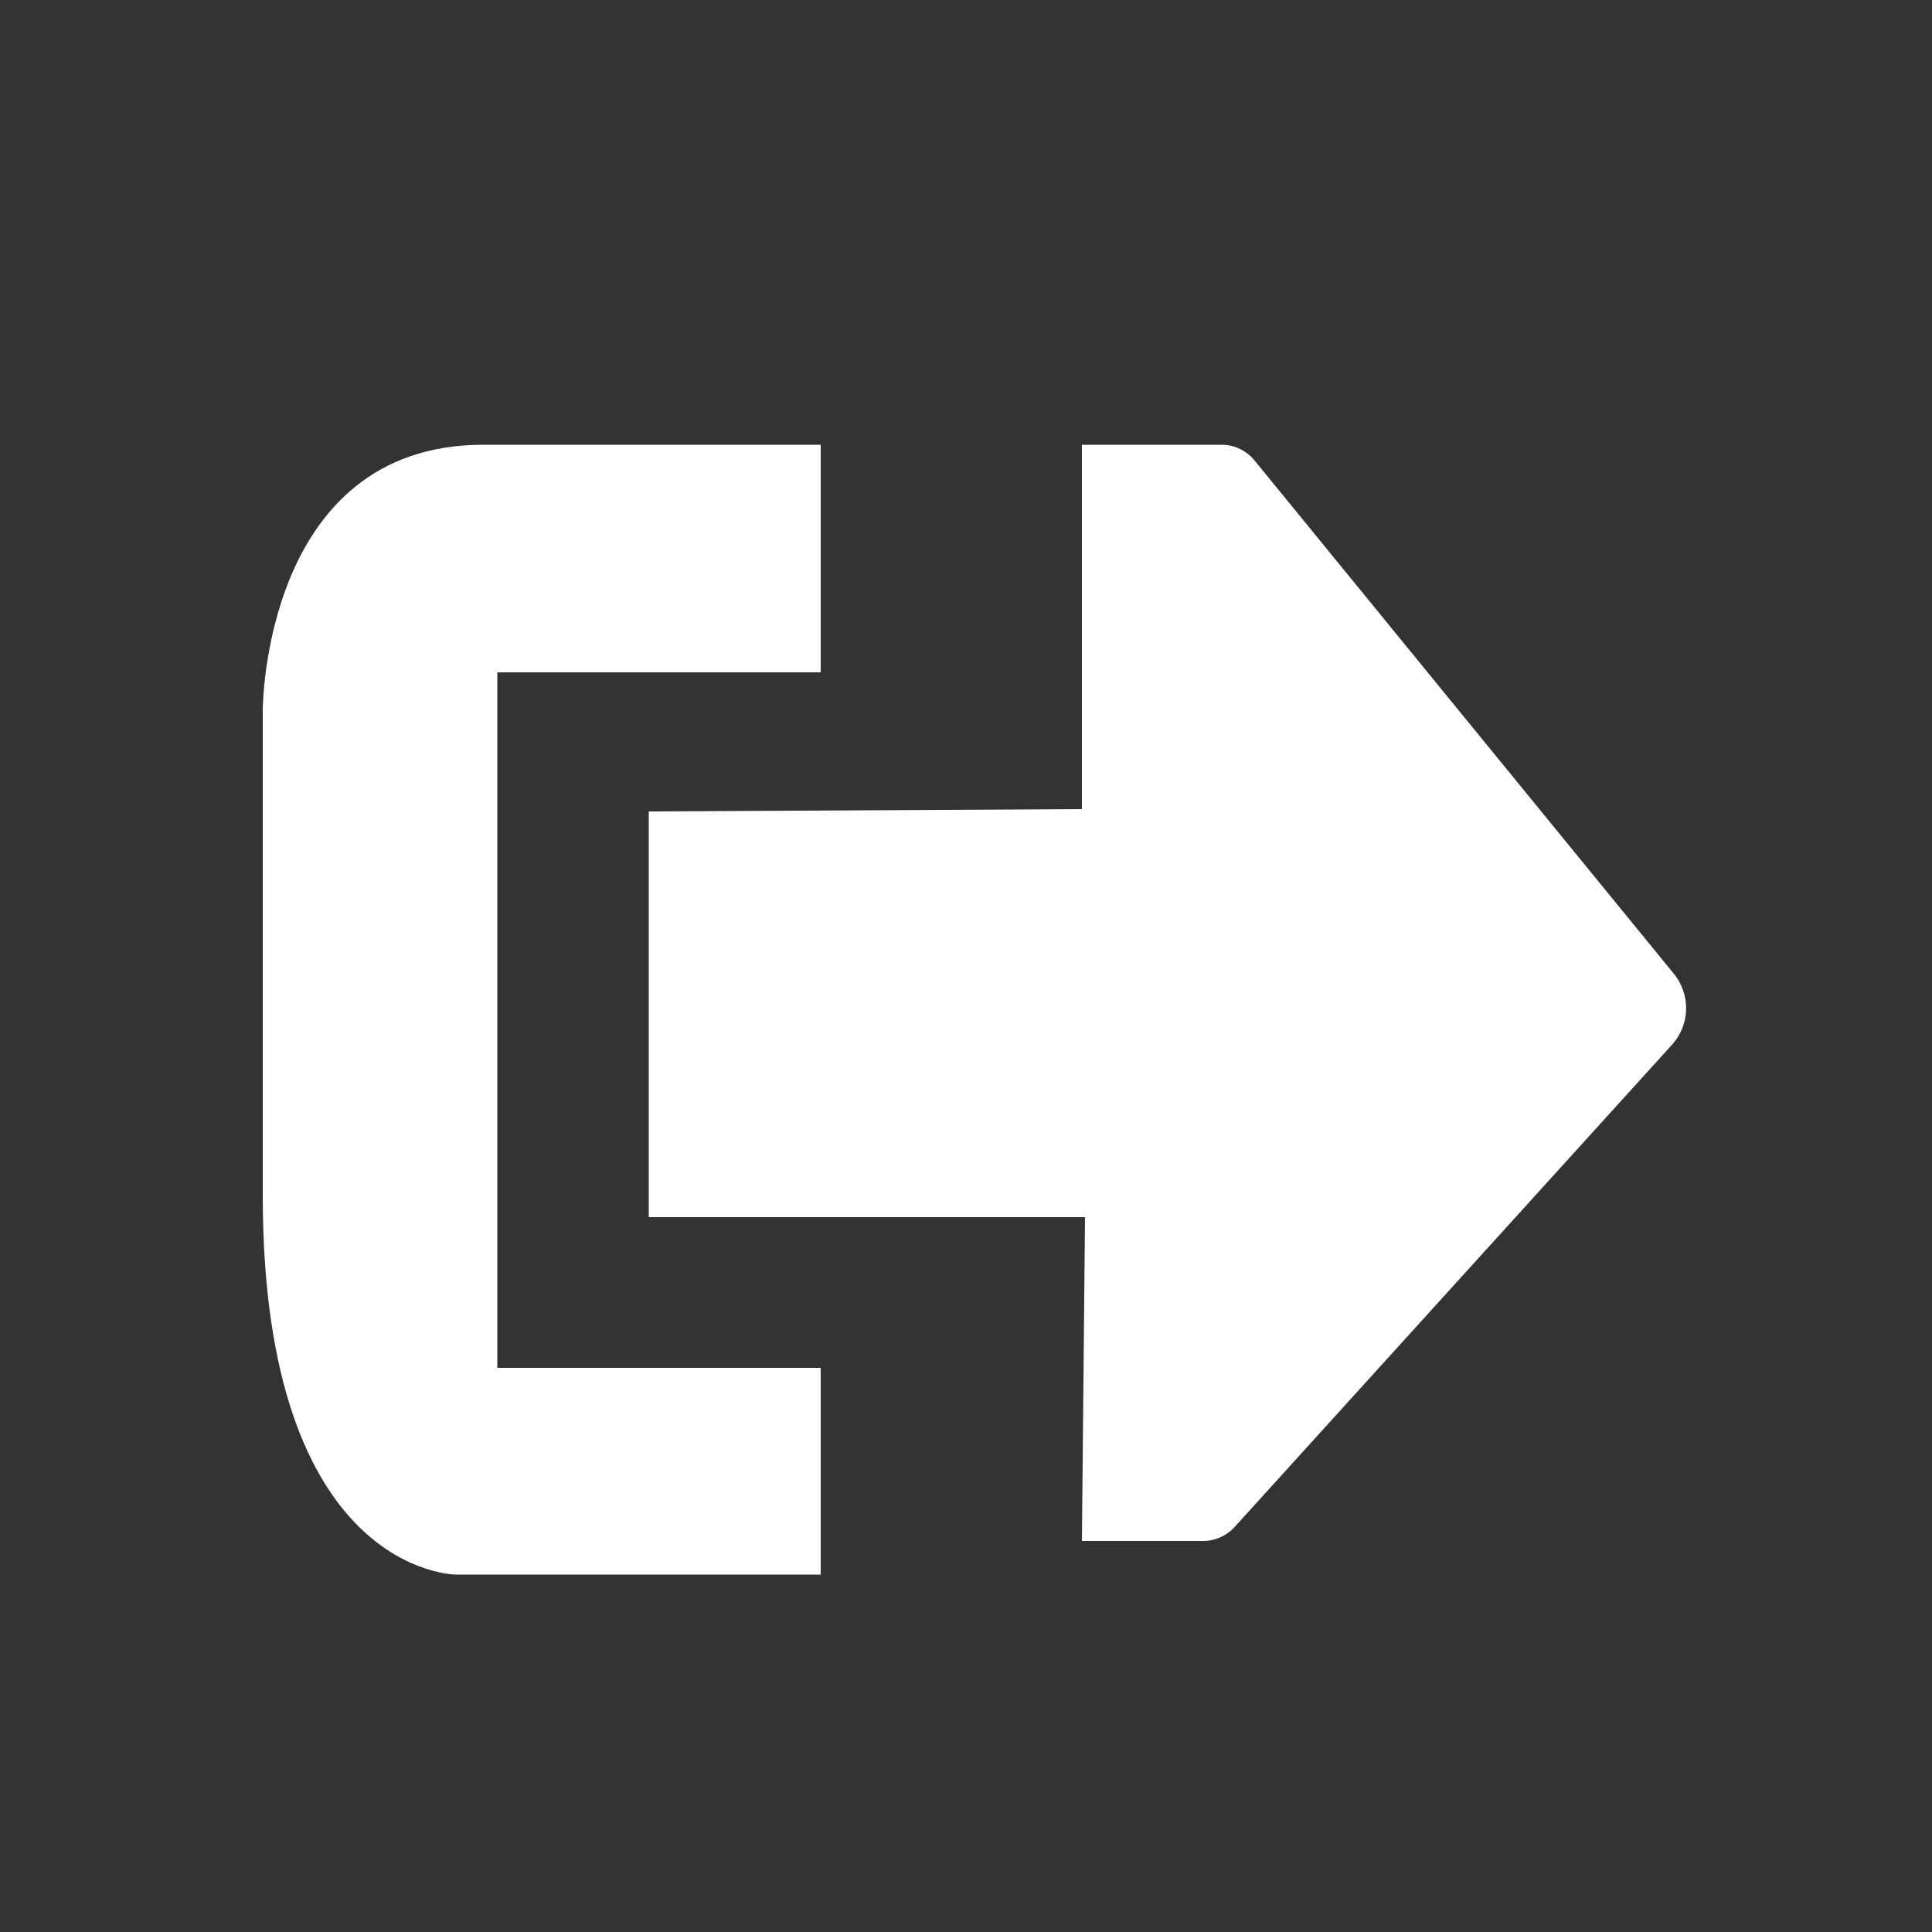
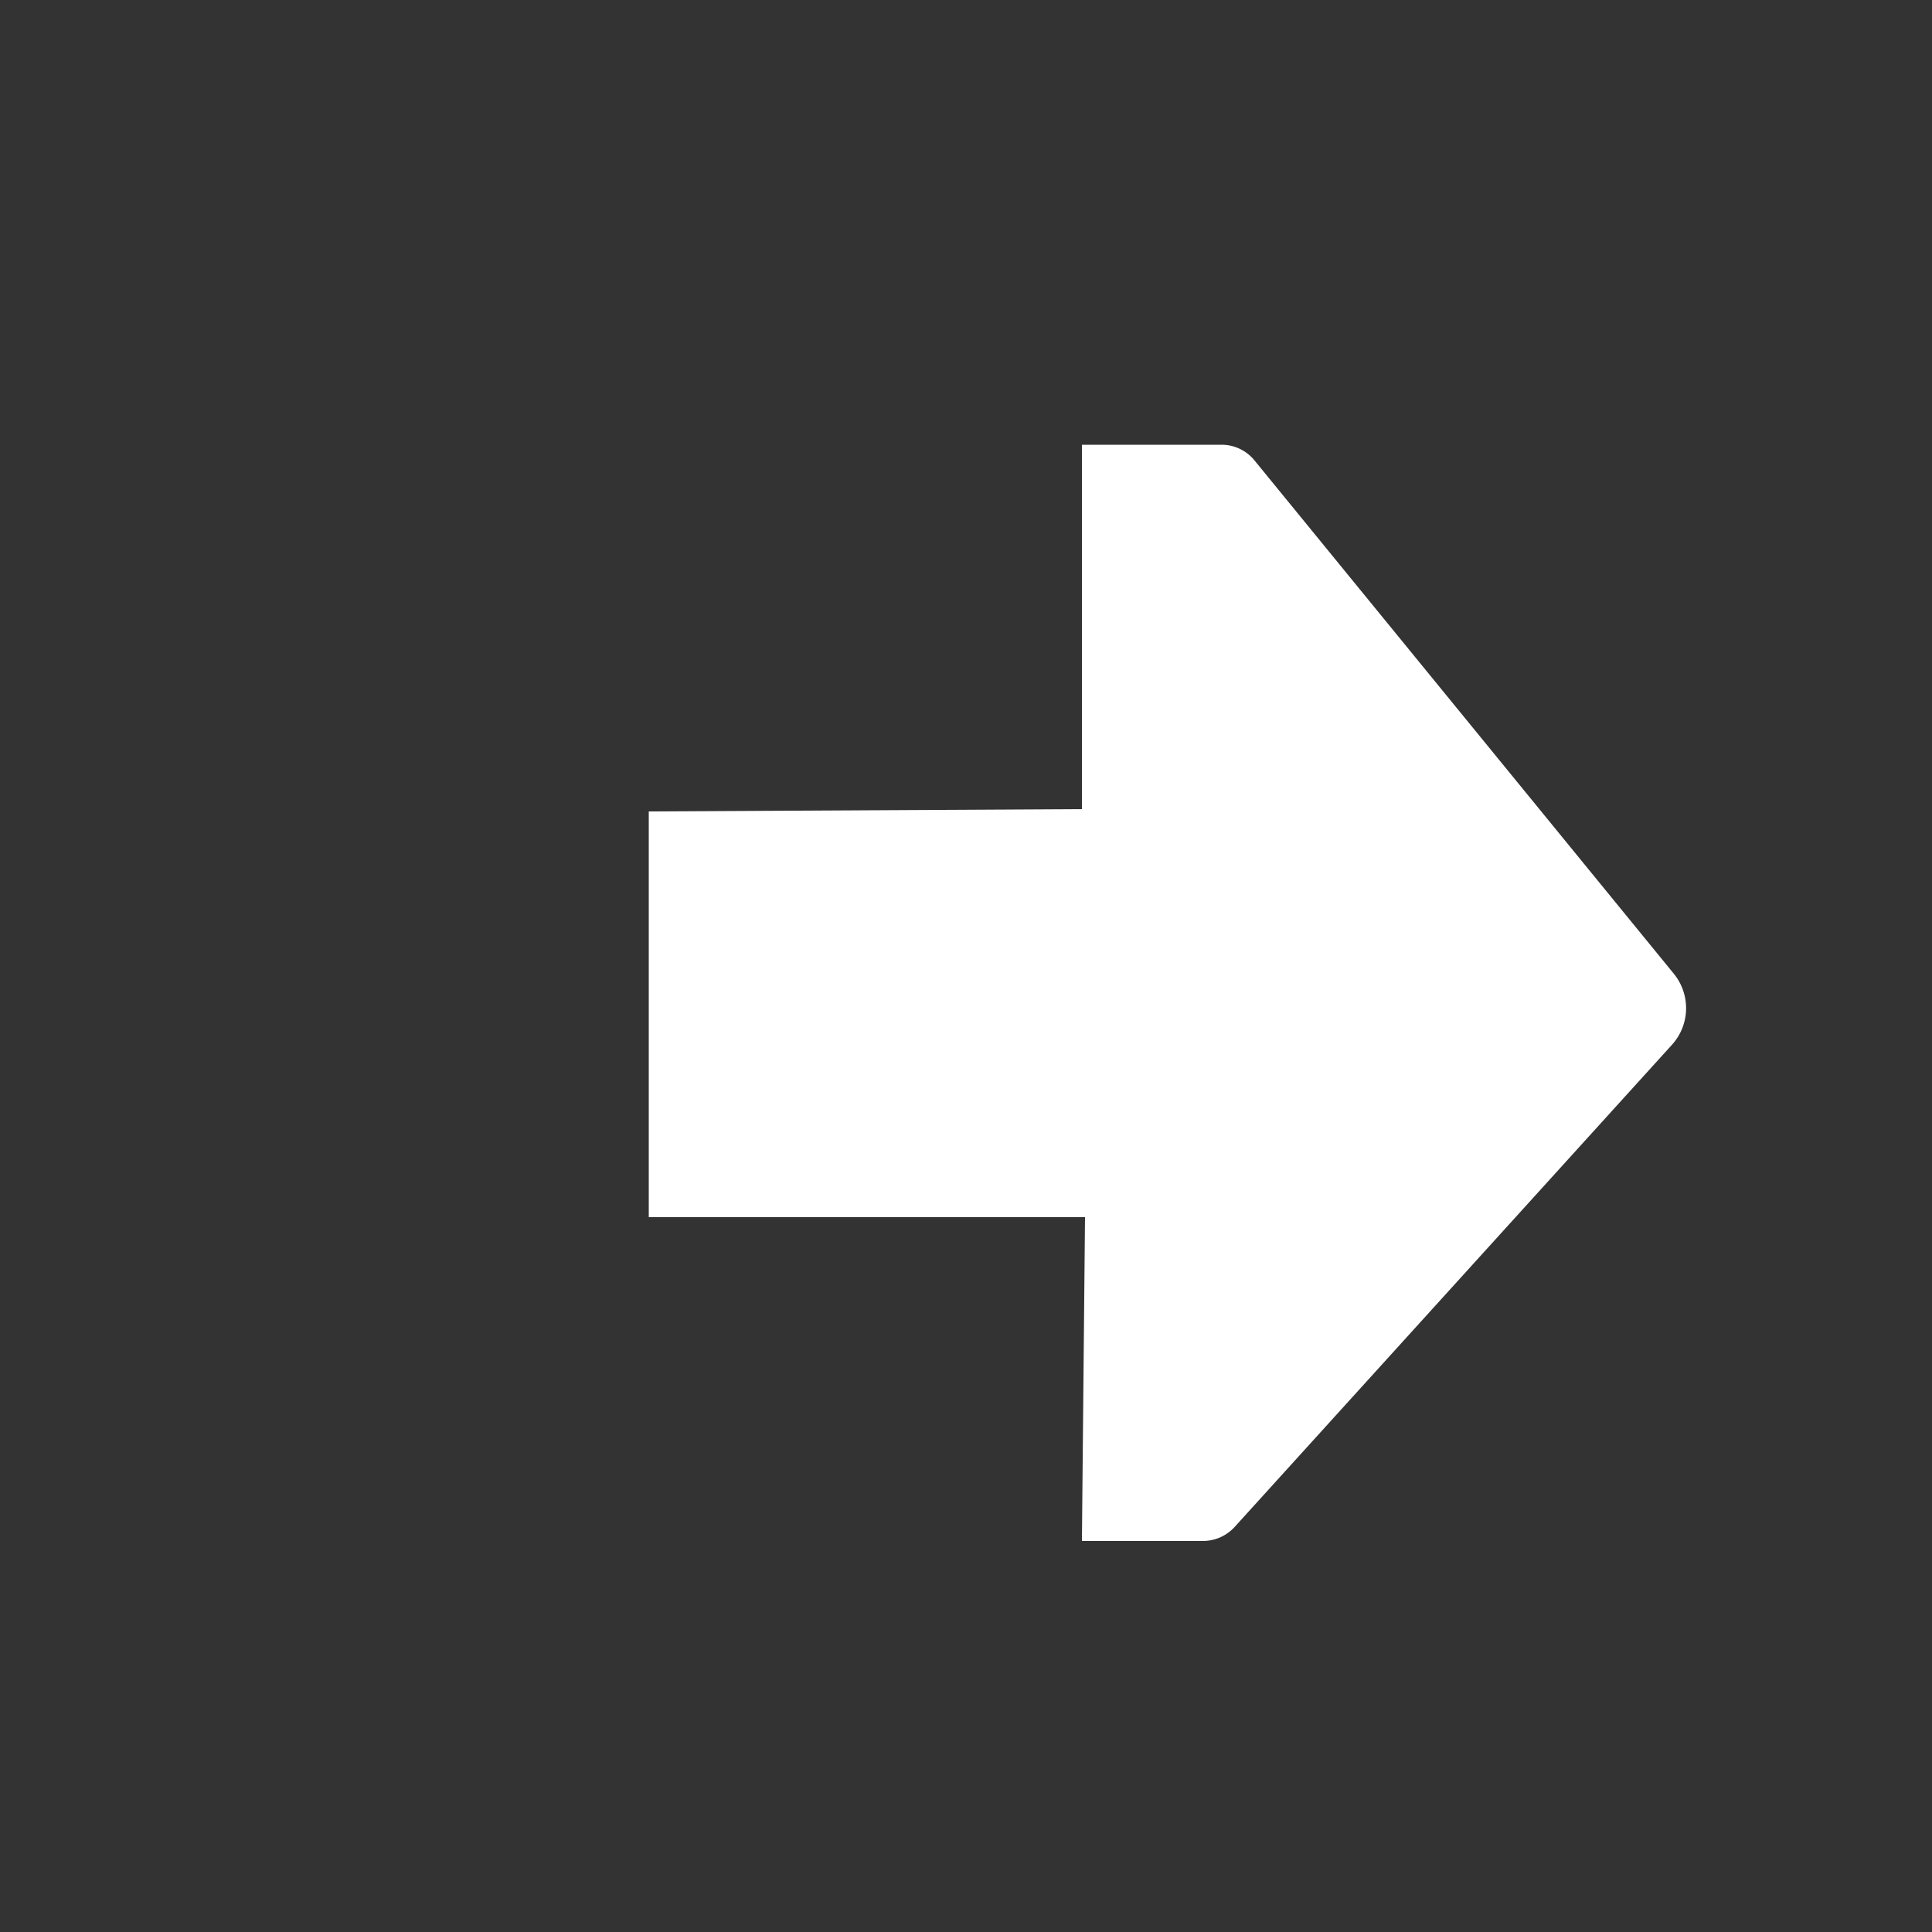
<svg xmlns="http://www.w3.org/2000/svg" viewBox="0 0 50 50">
  <rect x="0" y="0" width="50" height="50" fill="#333333" stroke="none" />
  <defs>
    <style>.a{fill:#fff;}</style>
  </defs>
-   <path class="a" d="M21.24,11.51V17.4H12.87v18h8.37v5.35H11.8s-5,0-5-9.81V18.38s0-6.87,5.71-6.87Z" />
  <path class="a" d="M16.79,21V31.5H28.08L28,39.88h3.13a1.11,1.11,0,0,0,.82-.36L43.26,27.05a1.41,1.41,0,0,0,.05-1.86L32.47,11.92a1.1,1.1,0,0,0-.86-.41H28l0,9.43Z" />
</svg>